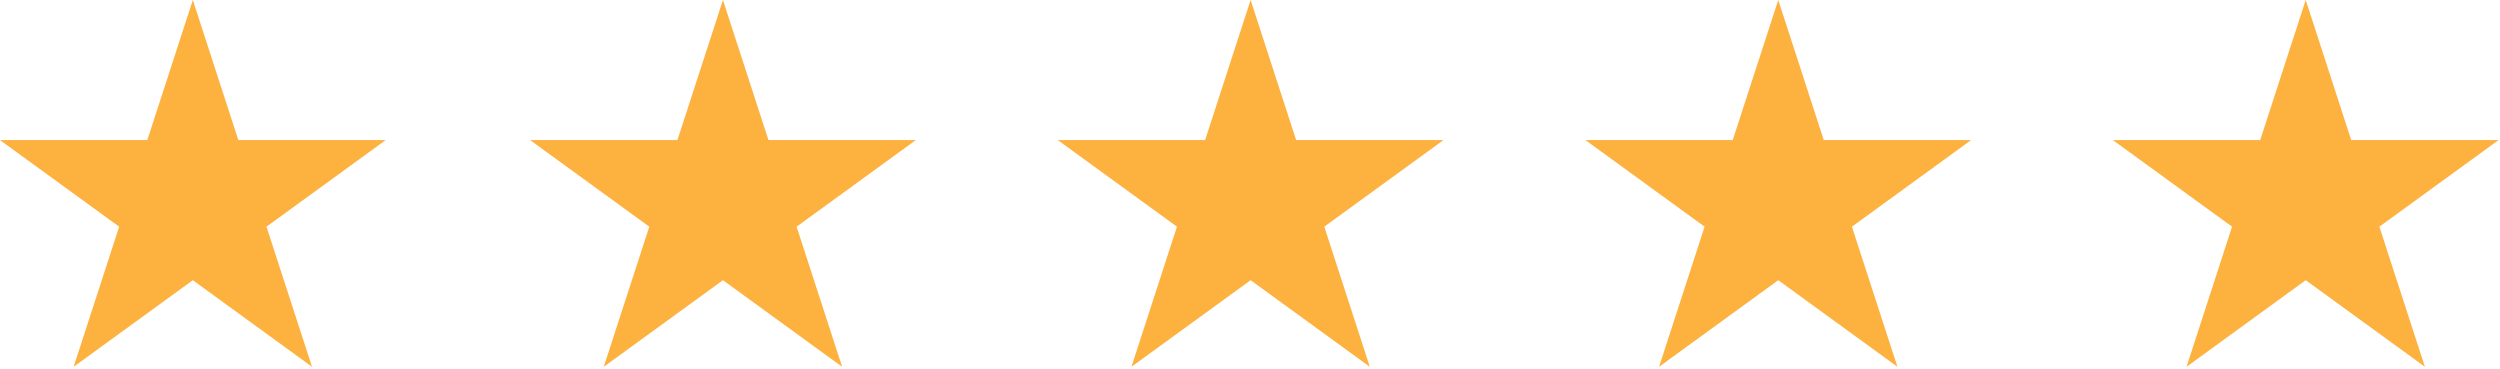
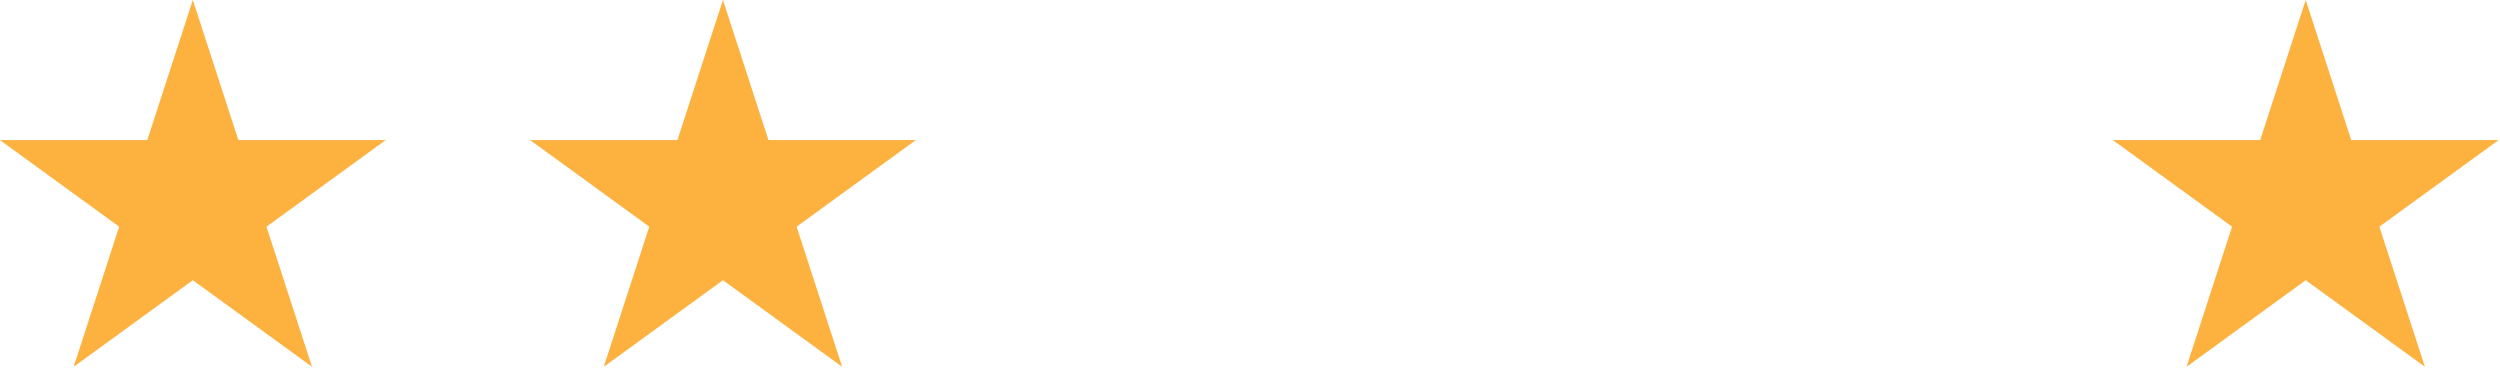
<svg xmlns="http://www.w3.org/2000/svg" width="100%" height="100%" viewBox="0 0 881 130" version="1.1" xml:space="preserve" style="fill-rule:evenodd;clip-rule:evenodd;stroke-linejoin:round;stroke-miterlimit:2;">
  <g transform="matrix(1,0,0,1,-634.728,-382.568)">
    <path d="M702.68,382.568L718.721,431.938L770.632,431.938L728.635,462.45L744.677,511.82L702.68,481.308L660.683,511.82L676.724,462.45L634.728,431.938L686.639,431.938L702.68,382.568Z" fill="#FDB13F" />
  </g>
  <g transform="matrix(1,0,0,1,-447.914,-382.568)">
    <path d="M702.68,382.568L718.721,431.938L770.632,431.938L728.635,462.45L744.677,511.82L702.68,481.308L660.683,511.82L676.724,462.45L634.728,431.938L686.639,431.938L702.68,382.568Z" fill="#FDB13F" />
  </g>
  <g transform="matrix(1,0,0,1,-261.961,-382.568)">
-     <path d="M702.68,382.568L718.721,431.938L770.632,431.938L728.635,462.45L744.677,511.82L702.68,481.308L660.683,511.82L676.724,462.45L634.728,431.938L686.639,431.938L702.68,382.568Z" fill="#FDB13F" />
-   </g>
+     </g>
  <g transform="matrix(1,0,0,1,-76.024,-382.568)">
-     <path d="M702.68,382.568L718.721,431.938L770.632,431.938L728.635,462.45L744.677,511.82L702.68,481.308L660.683,511.82L676.724,462.45L634.728,431.938L686.639,431.938L702.68,382.568Z" fill="#FDB13F" />
-   </g>
+     </g>
  <g transform="matrix(1,0,0,1,109.853,-382.568)">
    <path d="M702.68,382.568L718.721,431.938L770.632,431.938L728.635,462.45L744.677,511.82L702.68,481.308L660.683,511.82L676.724,462.45L634.728,431.938L686.639,431.938L702.68,382.568Z" fill="#FDB13F" />
  </g>
</svg>